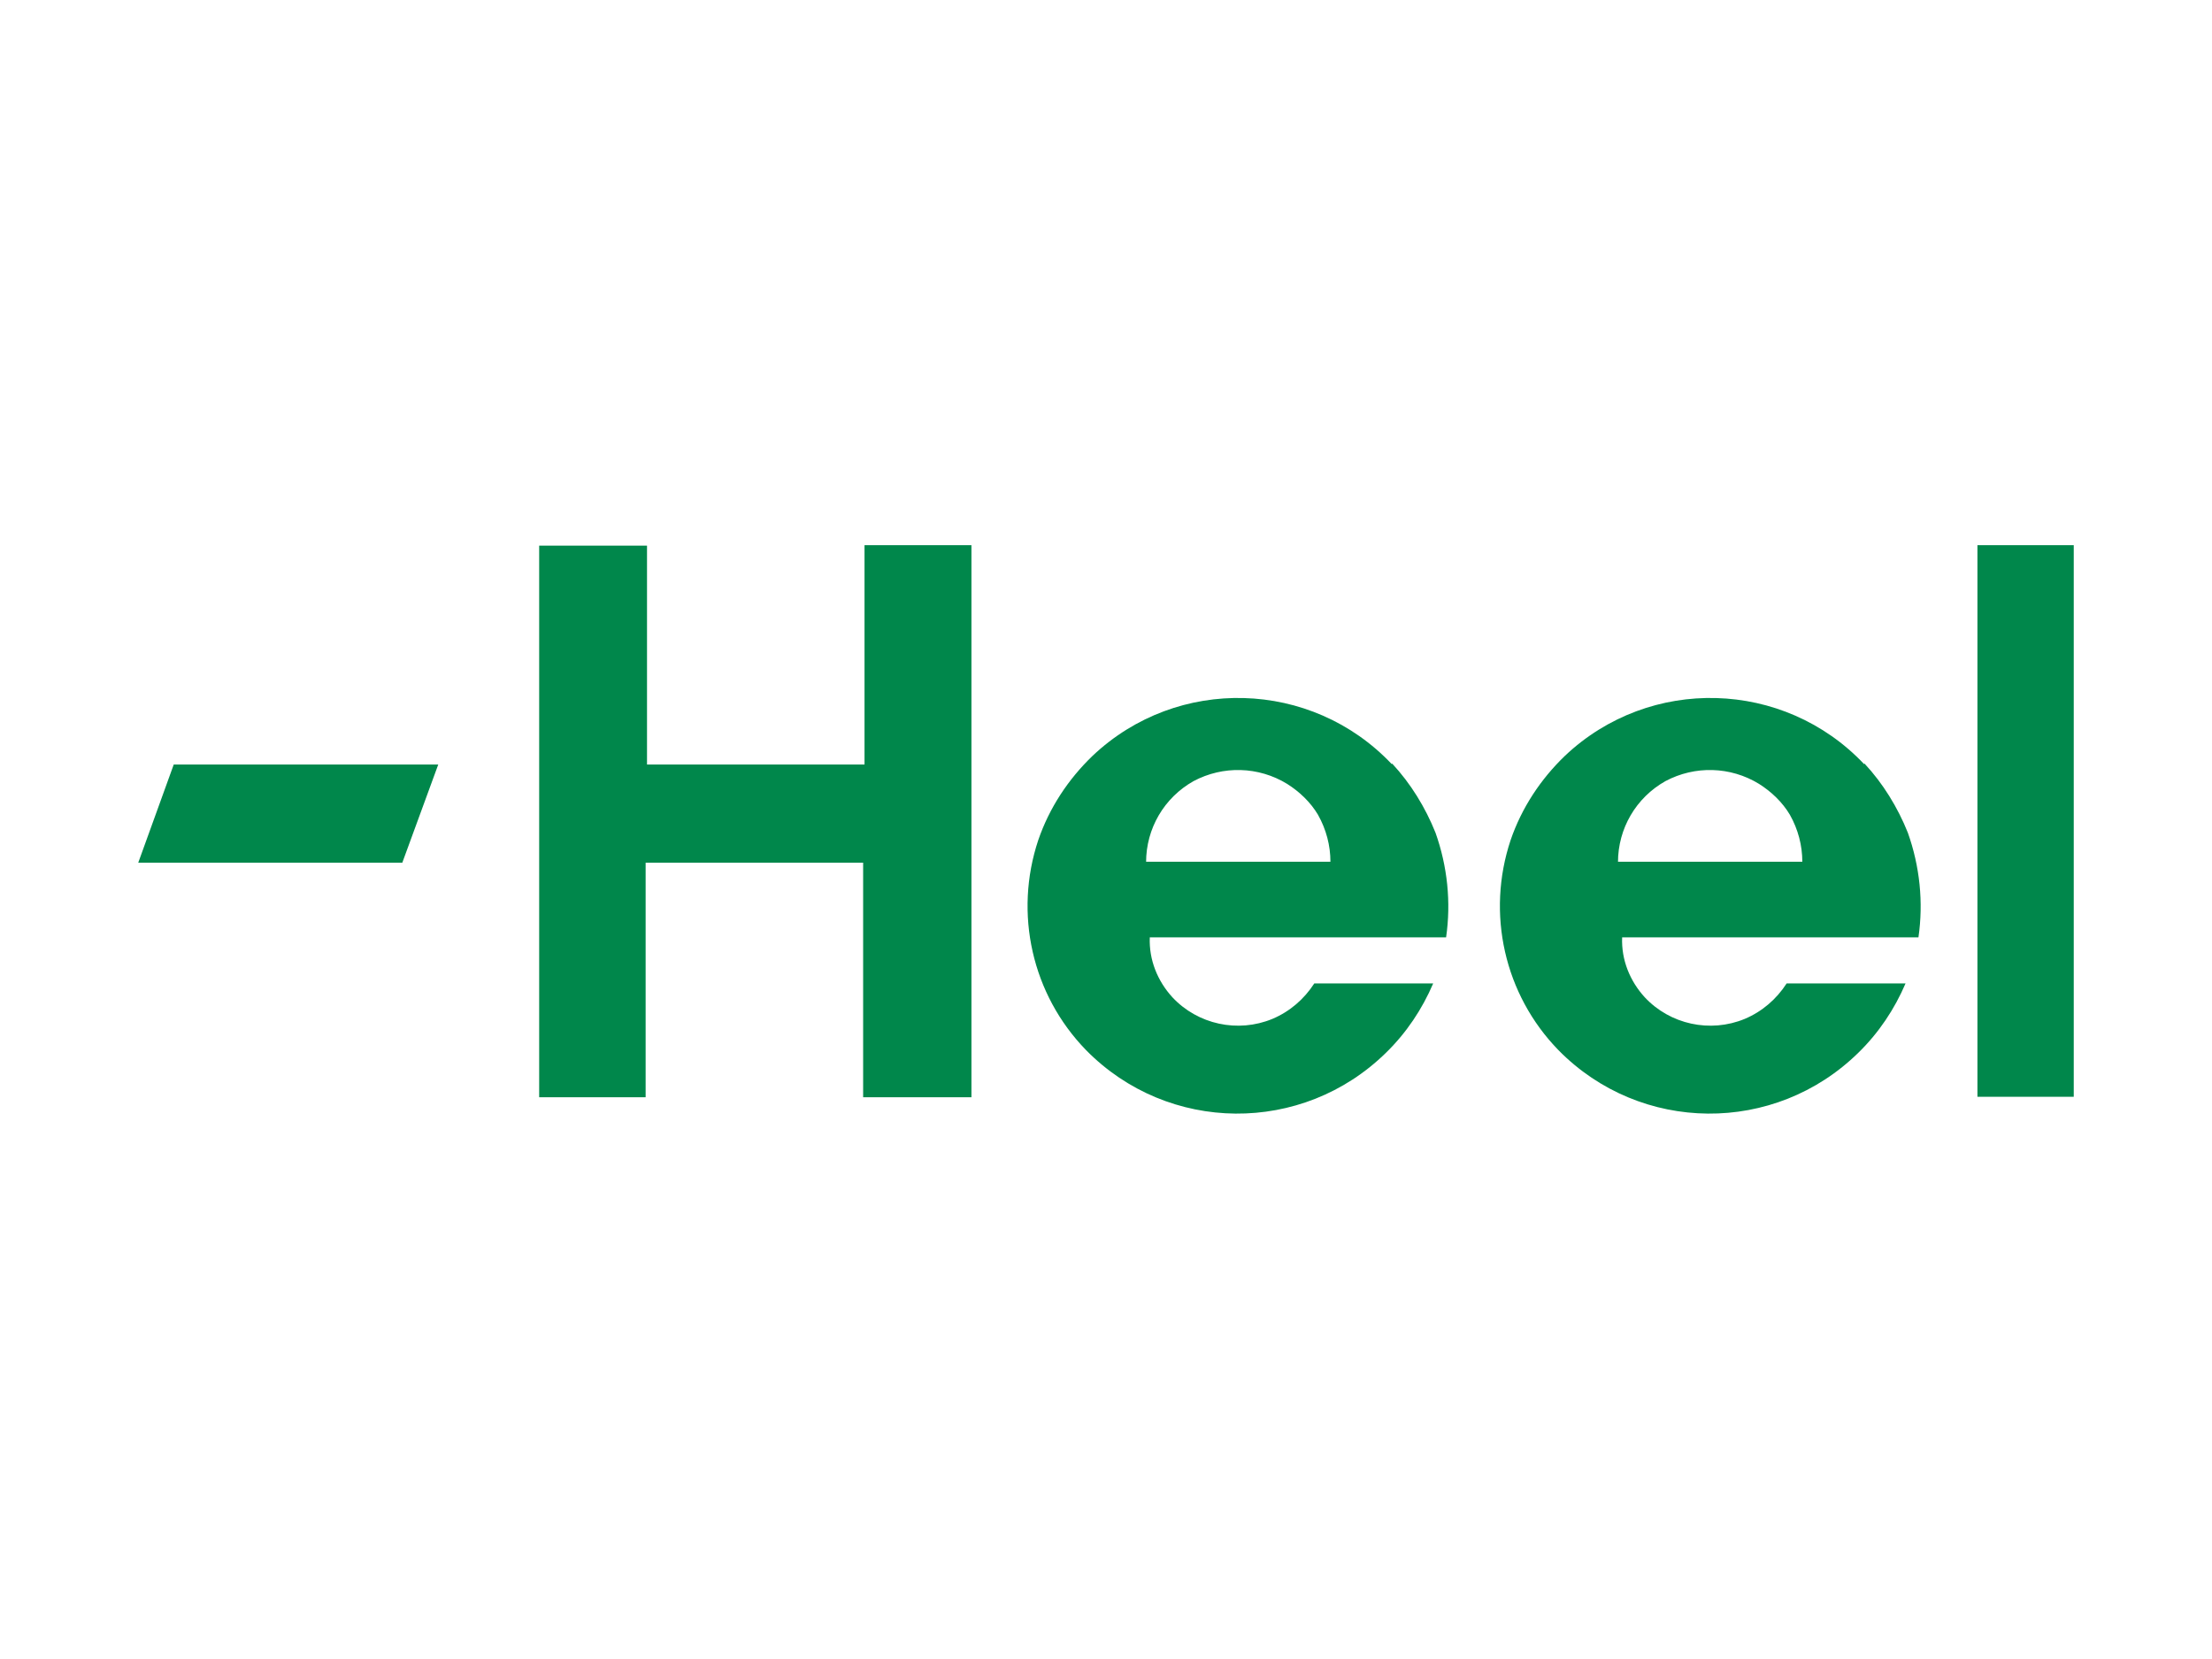
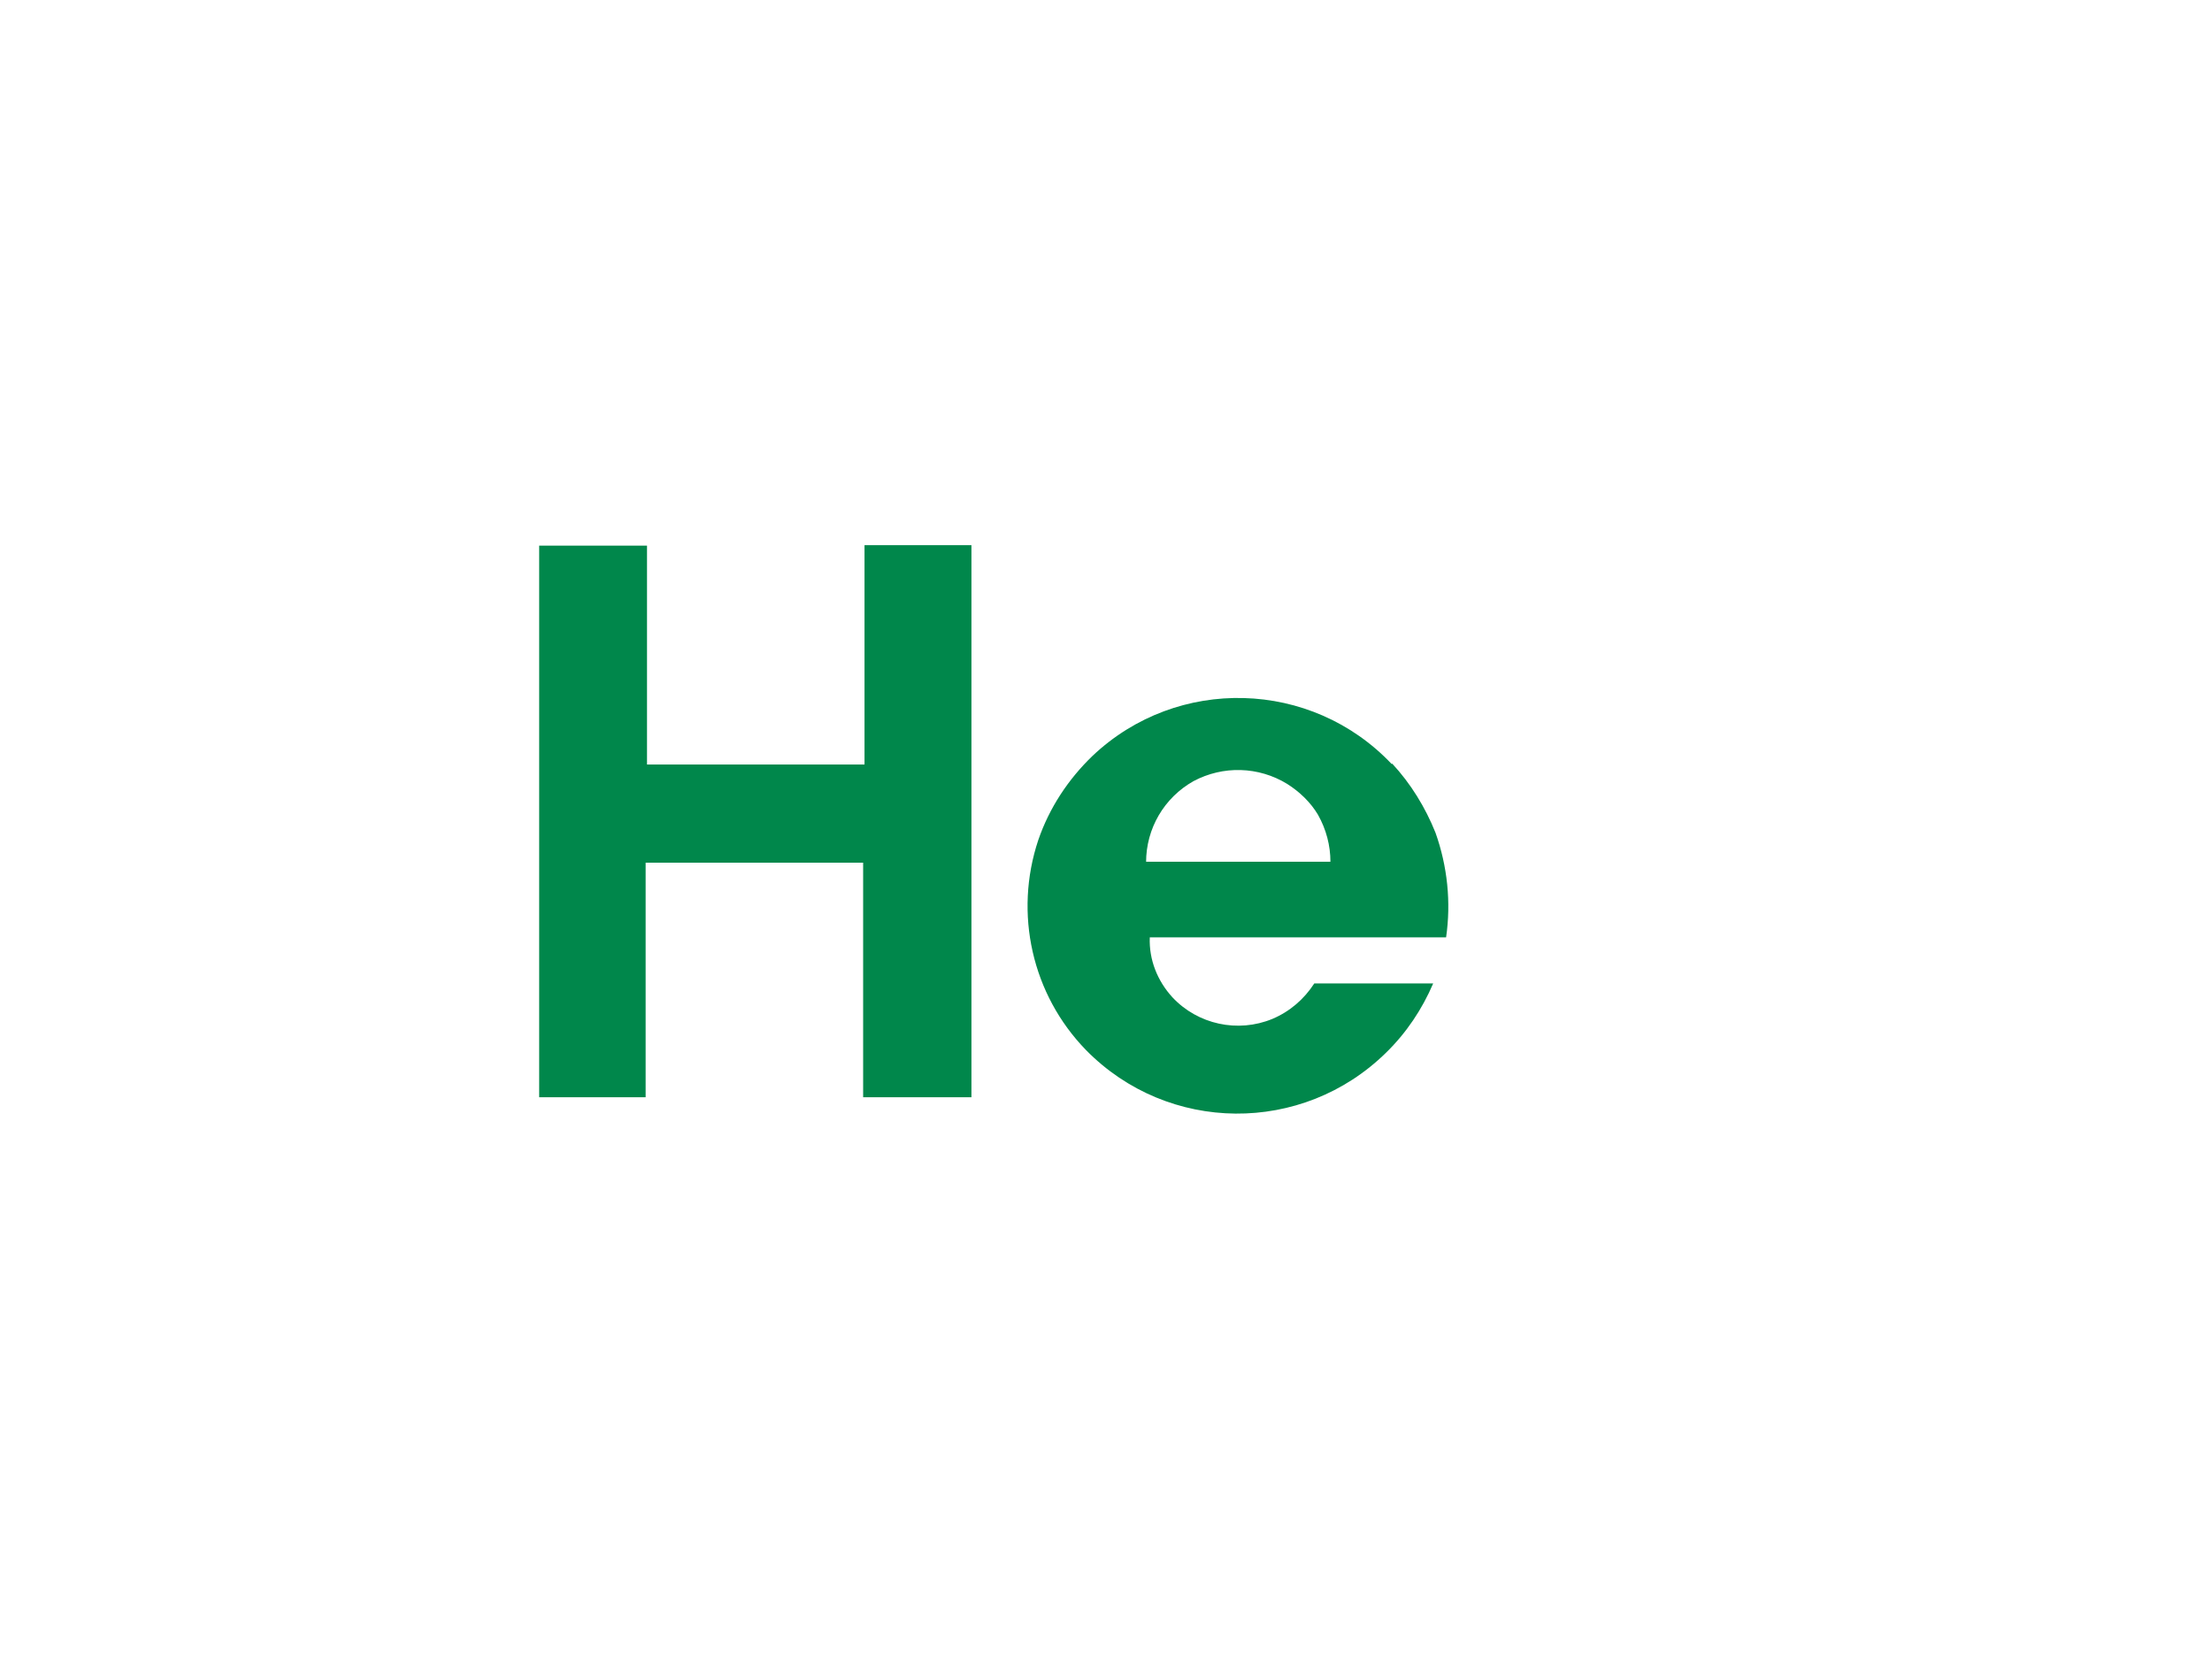
<svg xmlns="http://www.w3.org/2000/svg" id="Laag_1" width="480" height="360" version="1.1" viewBox="0 0 480 360">
  <defs>
    <style>
      .st0 {
        fill: #00874b;
      }
    </style>
  </defs>
-   <path class="st0" d="M351.1,187.1c0-7.3,3.9-14,10.3-17.6,6.4-3.4,14.1-3.2,20.3.6,2.7,1.7,5.1,4,6.7,6.7,1.8,3.2,2.7,6.7,2.7,10.2h-40ZM404.5,165.8c-17.4-18.4-46.5-19.2-64.9-1.8-5.3,5.1-9.4,11.3-11.8,18.3-5.3,15.9-1.4,33.5,10.4,45.6,17.8,18.1,46.9,18.4,65.1.5,4.4-4.3,7.8-9.4,10.2-15h-25.8c-2.2,3.4-5.3,6.1-9.1,7.7-7.5,3.1-16.2,1.2-21.7-4.7-3.2-3.5-5.1-8.1-4.9-13h64.3c1.1-7.6.3-15.4-2.3-22.7-2.2-5.5-5.4-10.7-9.4-15" />
  <path class="st0" d="M187.6,165.9h-47.2v-47.5h-23.4v119.7h23.1v-50.9h47.2v50.9h23.5v-119.8h-23.2v47.5h0Z" />
-   <rect class="st0" x="429.1" y="118.3" width="20.9" height="119.7" />
  <path class="st0" d="M248.7,187.1c0-7.3,3.9-14,10.3-17.6,6.4-3.4,14.1-3.2,20.3.6,2.7,1.7,5.1,4,6.7,6.7,1.8,3.2,2.7,6.7,2.7,10.2h-40ZM302,165.8c-17.4-18.4-46.5-19.2-64.9-1.8-5.3,5.1-9.4,11.3-11.8,18.3-5.3,15.9-1.4,33.5,10.4,45.6,17.8,18.1,46.9,18.4,65.1.5,4.4-4.3,7.8-9.4,10.2-15h-25.8c-2.2,3.4-5.3,6.1-9.1,7.7-7.5,3.1-16.2,1.2-21.7-4.7-3.2-3.5-5.1-8.1-4.9-13h64.3c1.1-7.6.3-15.4-2.3-22.7-2.2-5.5-5.4-10.7-9.4-15" />
-   <path class="st0" d="M37.7,165.9l-7.7,21.3h57.3l7.8-21.3h-57.4Z" />
</svg>